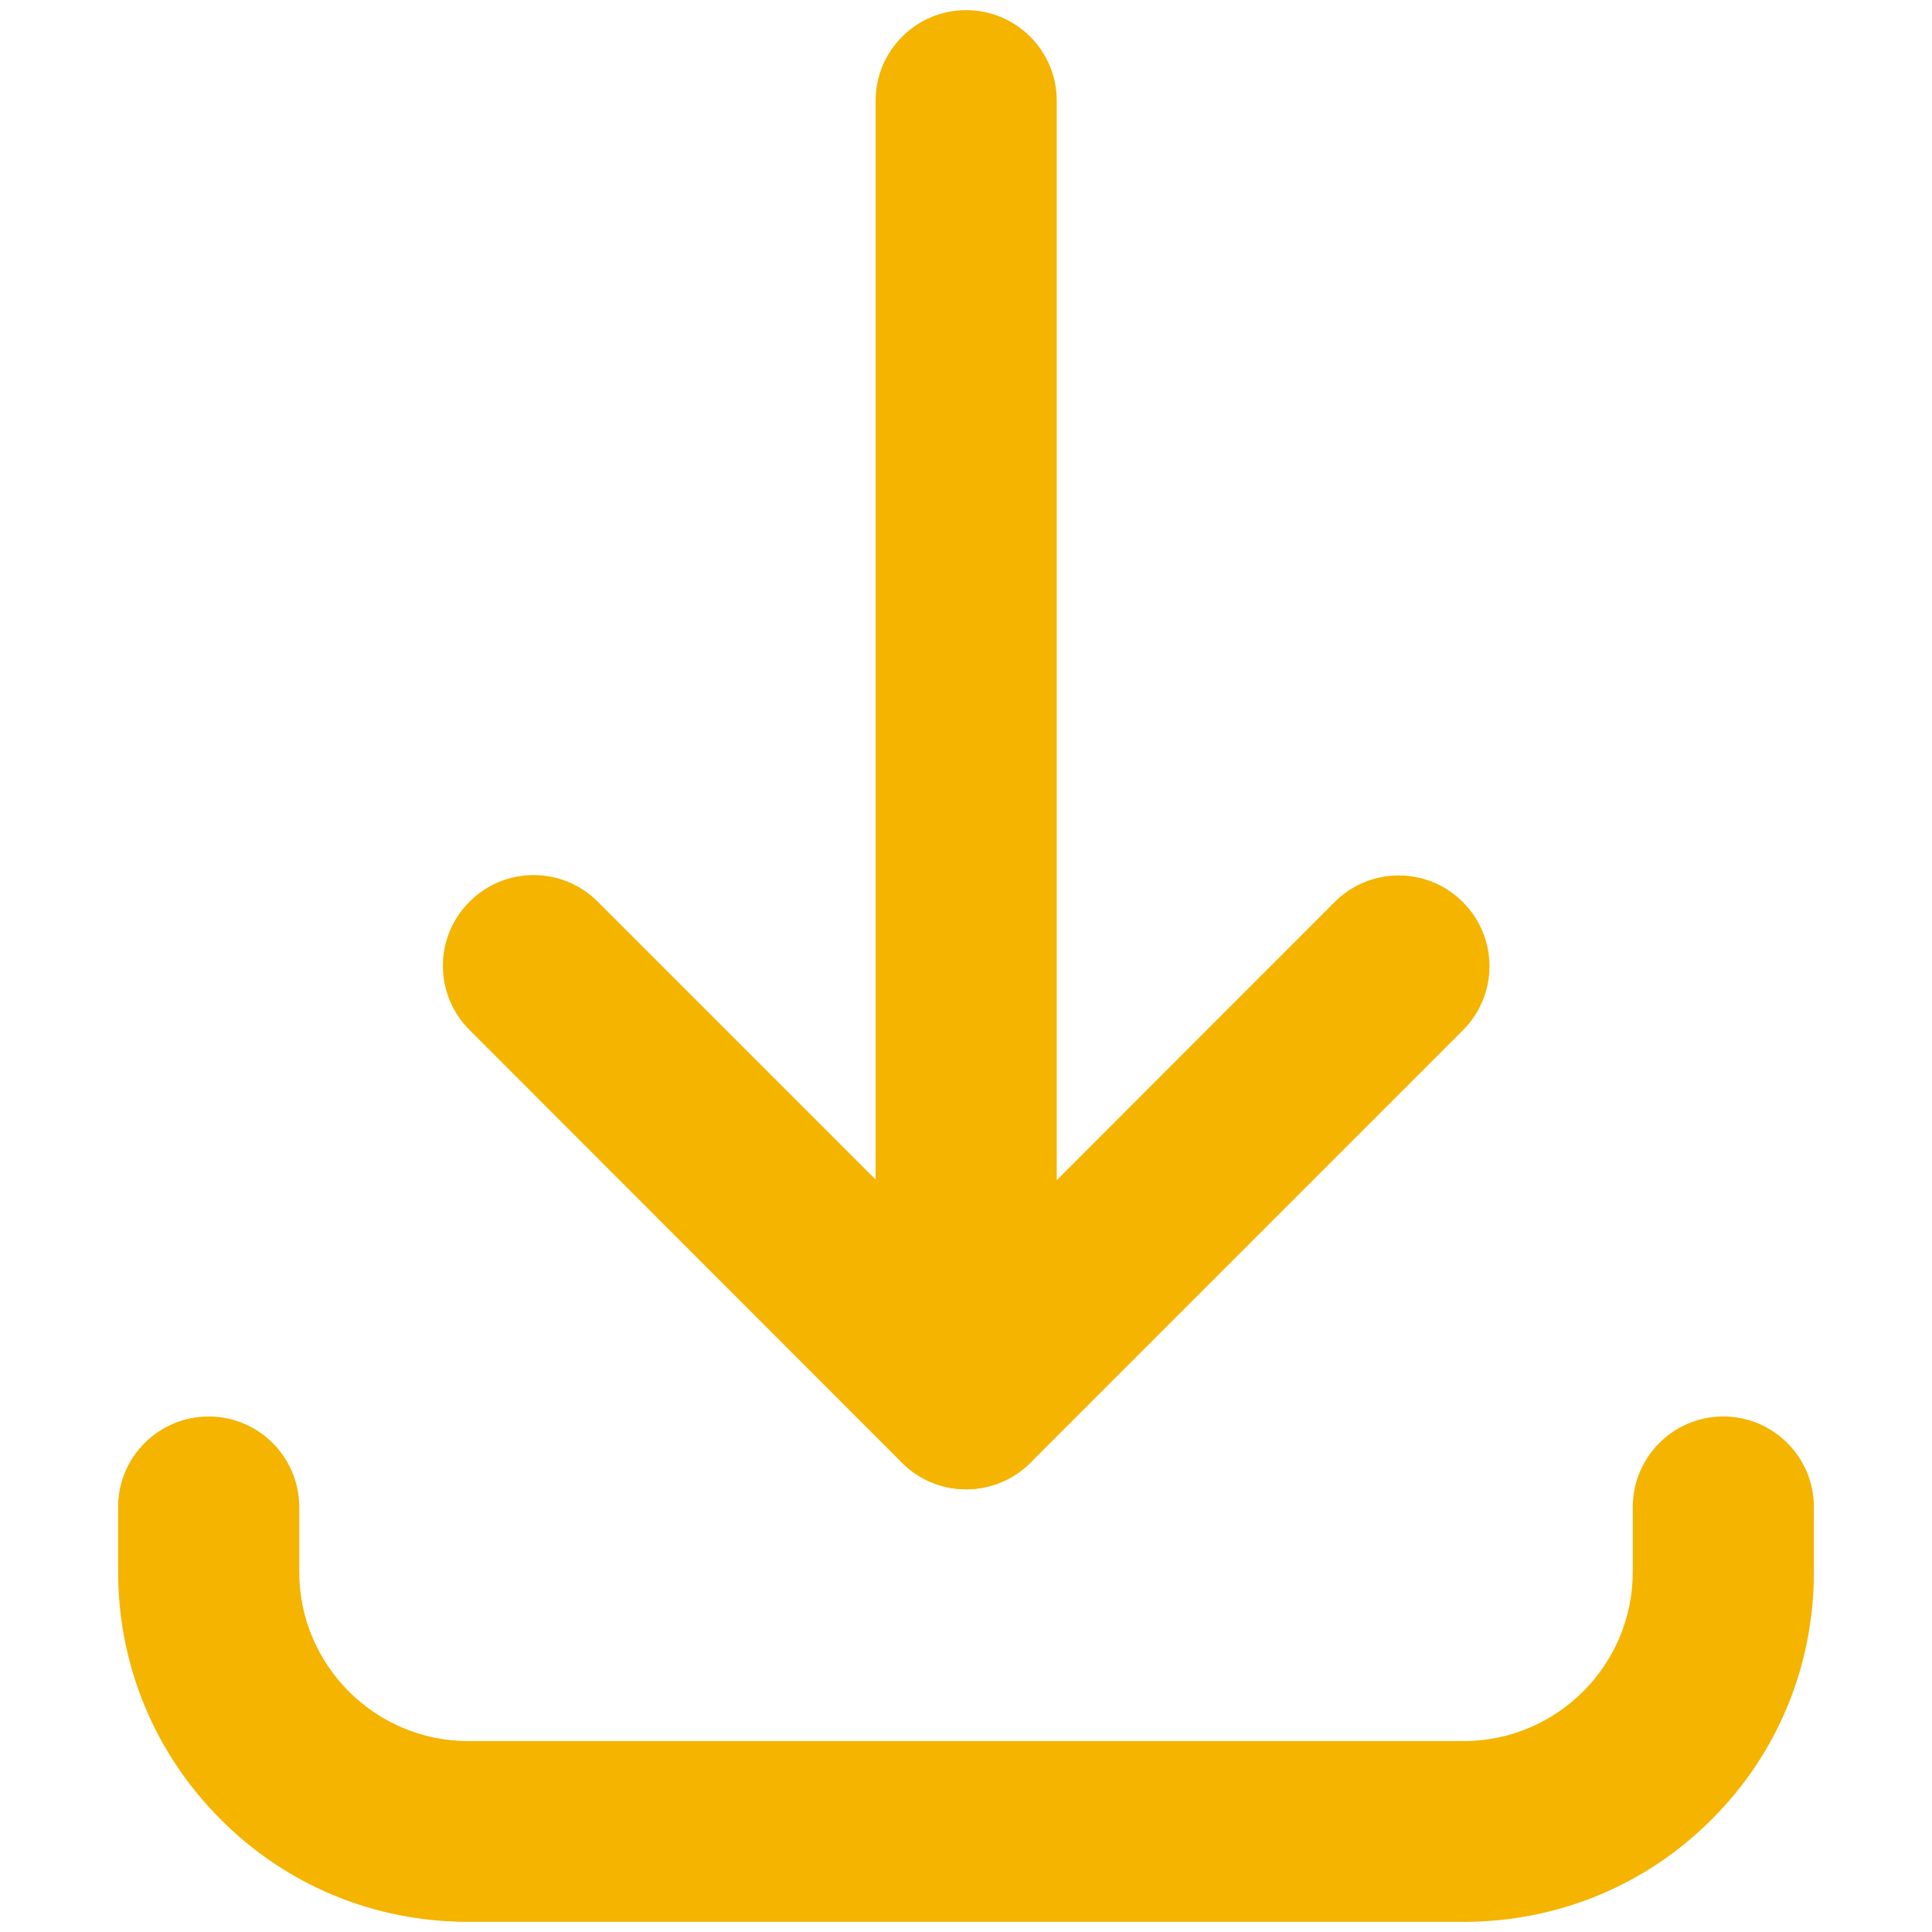
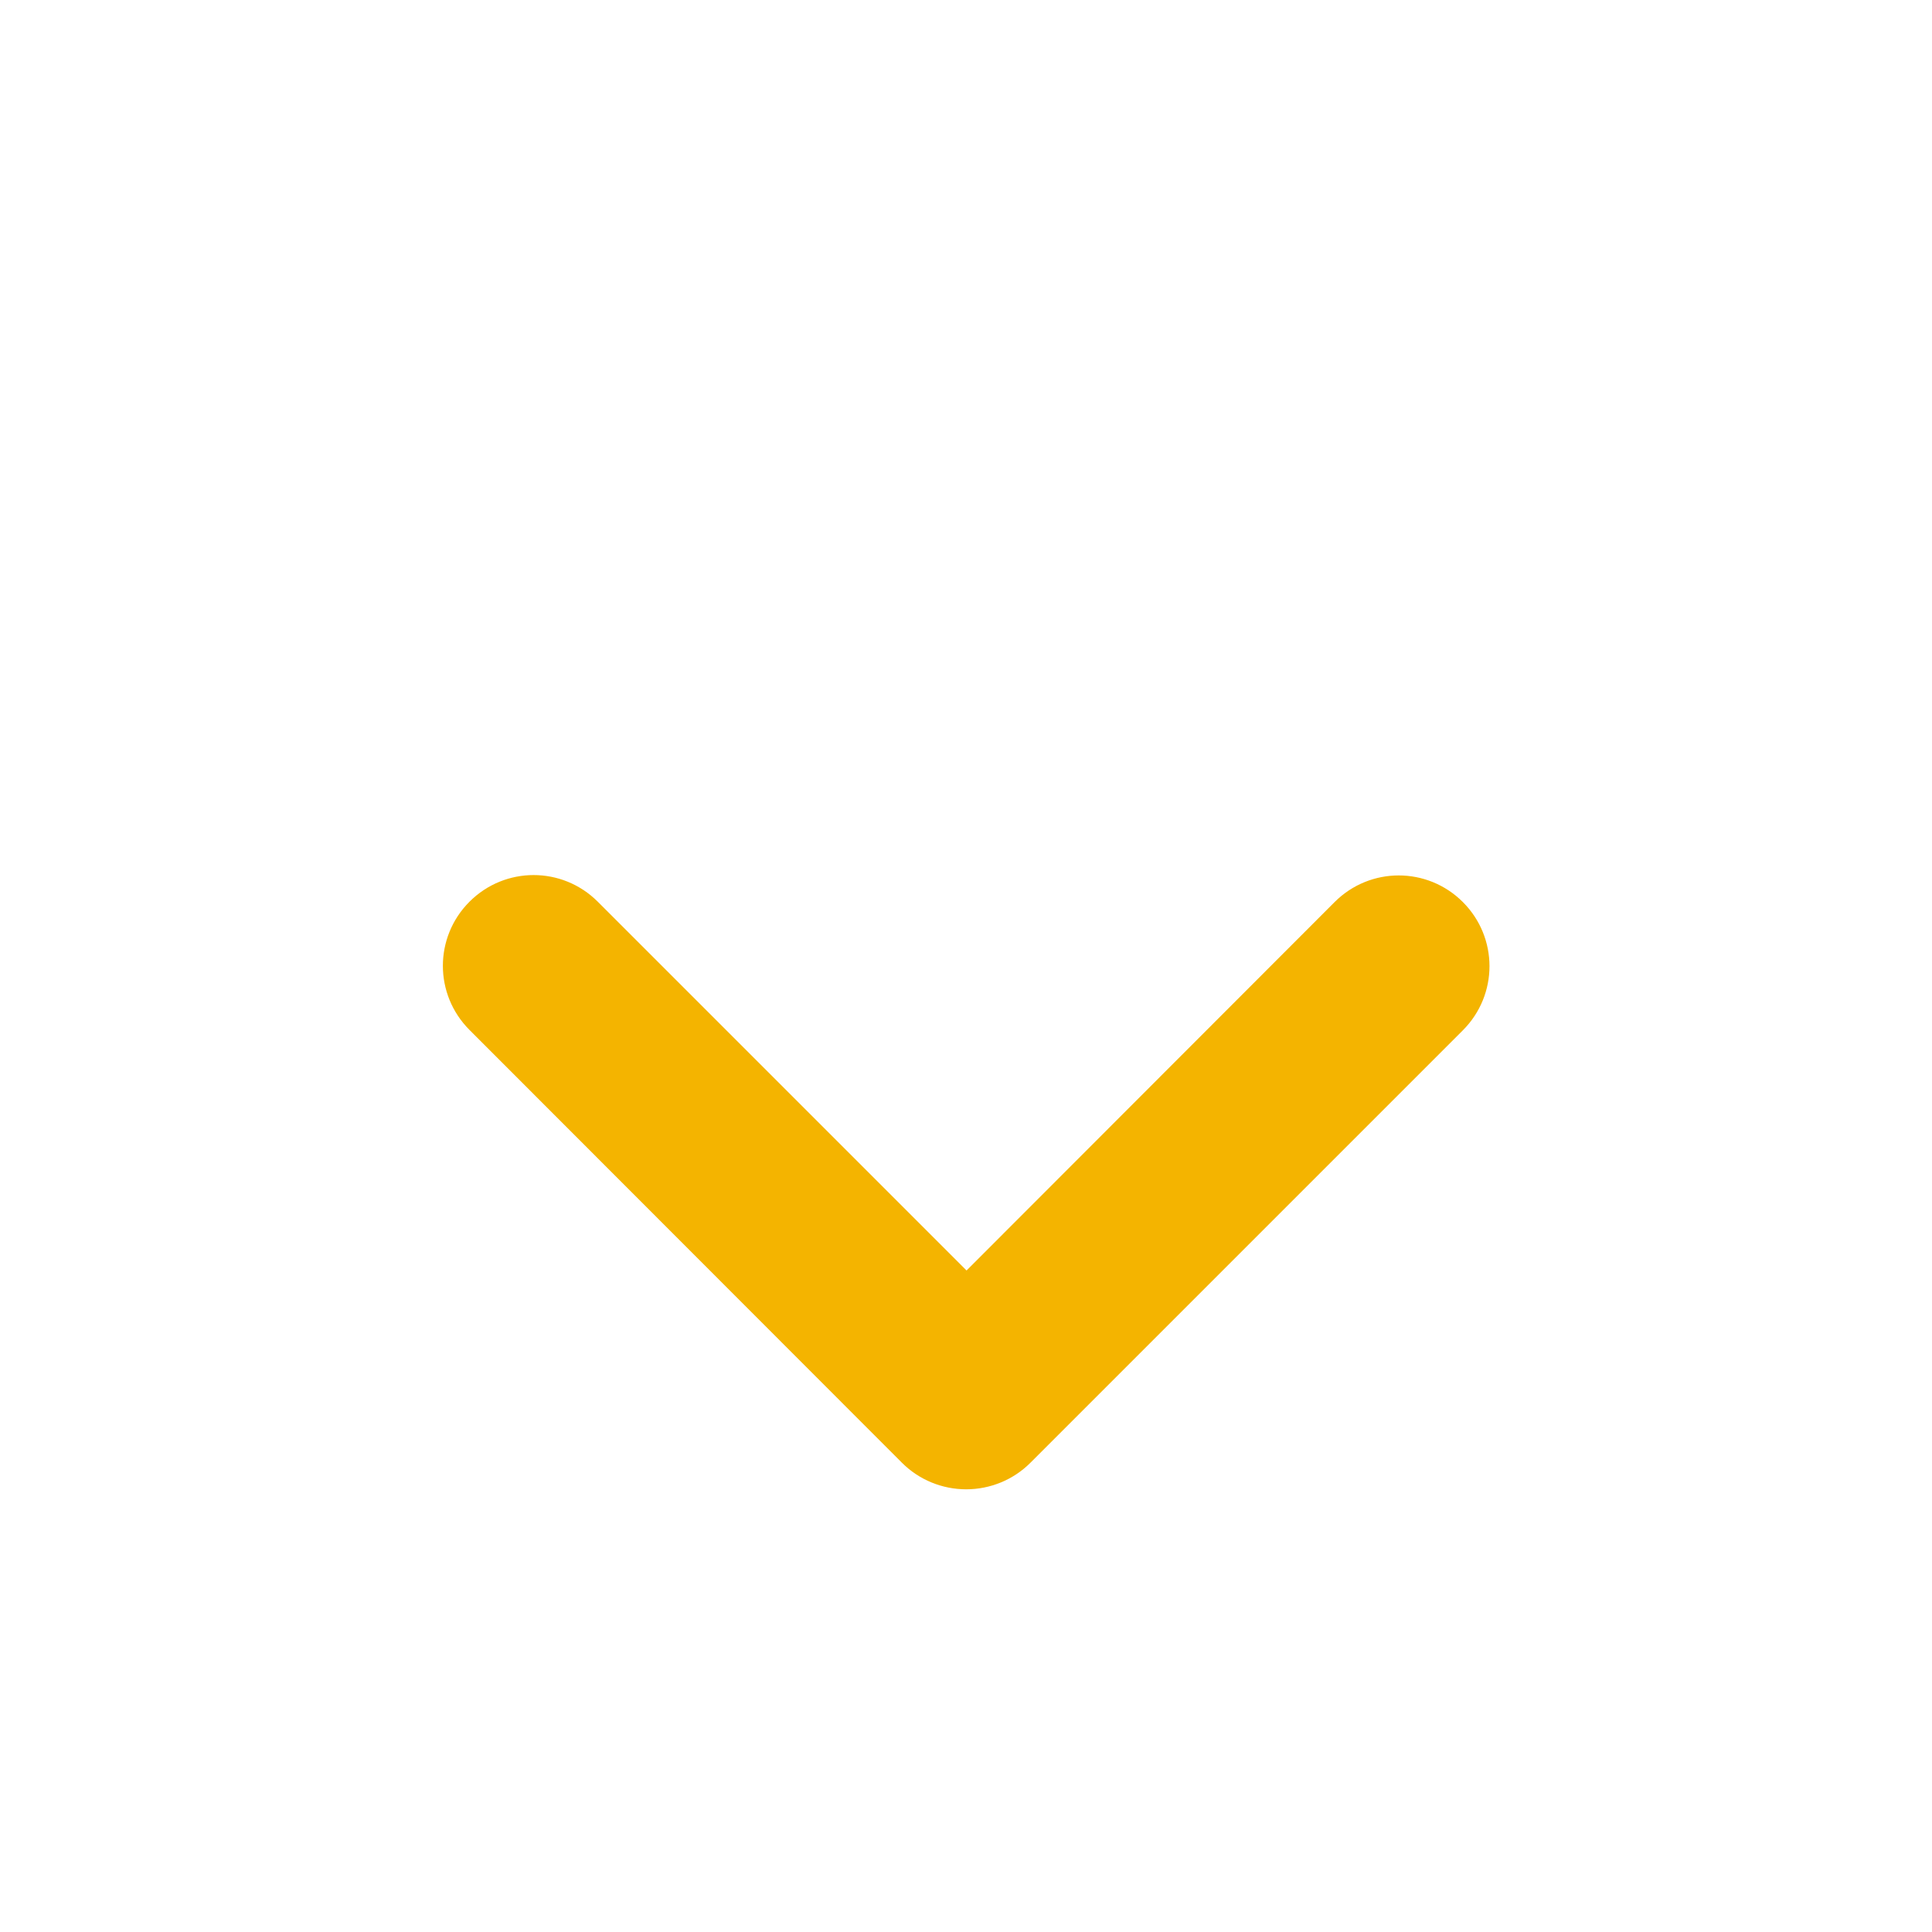
<svg xmlns="http://www.w3.org/2000/svg" version="1.1" id="Layer_1" x="0px" y="0px" viewBox="0 0 533.3 533.3" style="enable-background:new 0 0 533.3 533.3;" xml:space="preserve">
  <style type="text/css">
	.st0{fill:#F4B400;}
</style>
  <g>
    <path class="st0" d="M266.7,411.1c-6.6,0-13-2.6-17.7-7.3L129.6,284.3c-9.8-9.8-9.8-25.6,0-35.4c9.8-9.8,25.6-9.8,35.4,0   l101.8,101.8L368.4,249c9.8-9.8,25.6-9.8,35.4,0c9.8,9.8,9.8,25.6,0,35.4L284.4,403.8C279.7,408.5,273.3,411.1,266.7,411.1z" />
-     <path class="st0" d="M404,530.5H129.3c-25.9,0-50.2-10-68.4-28.3c-18.2-18.2-28.3-42.5-28.3-68.4V416c0-13.8,11.2-25,25-25   s25,11.2,25,25v17.9c0,25.7,20.9,46.7,46.7,46.7H404c25.7,0,46.7-20.9,46.7-46.7V416c0-13.8,11.2-25,25-25s25,11.2,25,25v17.9   c0,25.9-10,50.2-28.3,68.4C454.2,520.5,429.9,530.5,404,530.5z M266.7,411.1c-13.8,0-25-11.2-25-25V27.8c0-13.8,11.2-25,25-25   c13.8,0,25,11.2,25,25v358.3C291.7,399.9,280.5,411.1,266.7,411.1z" />
  </g>
</svg>